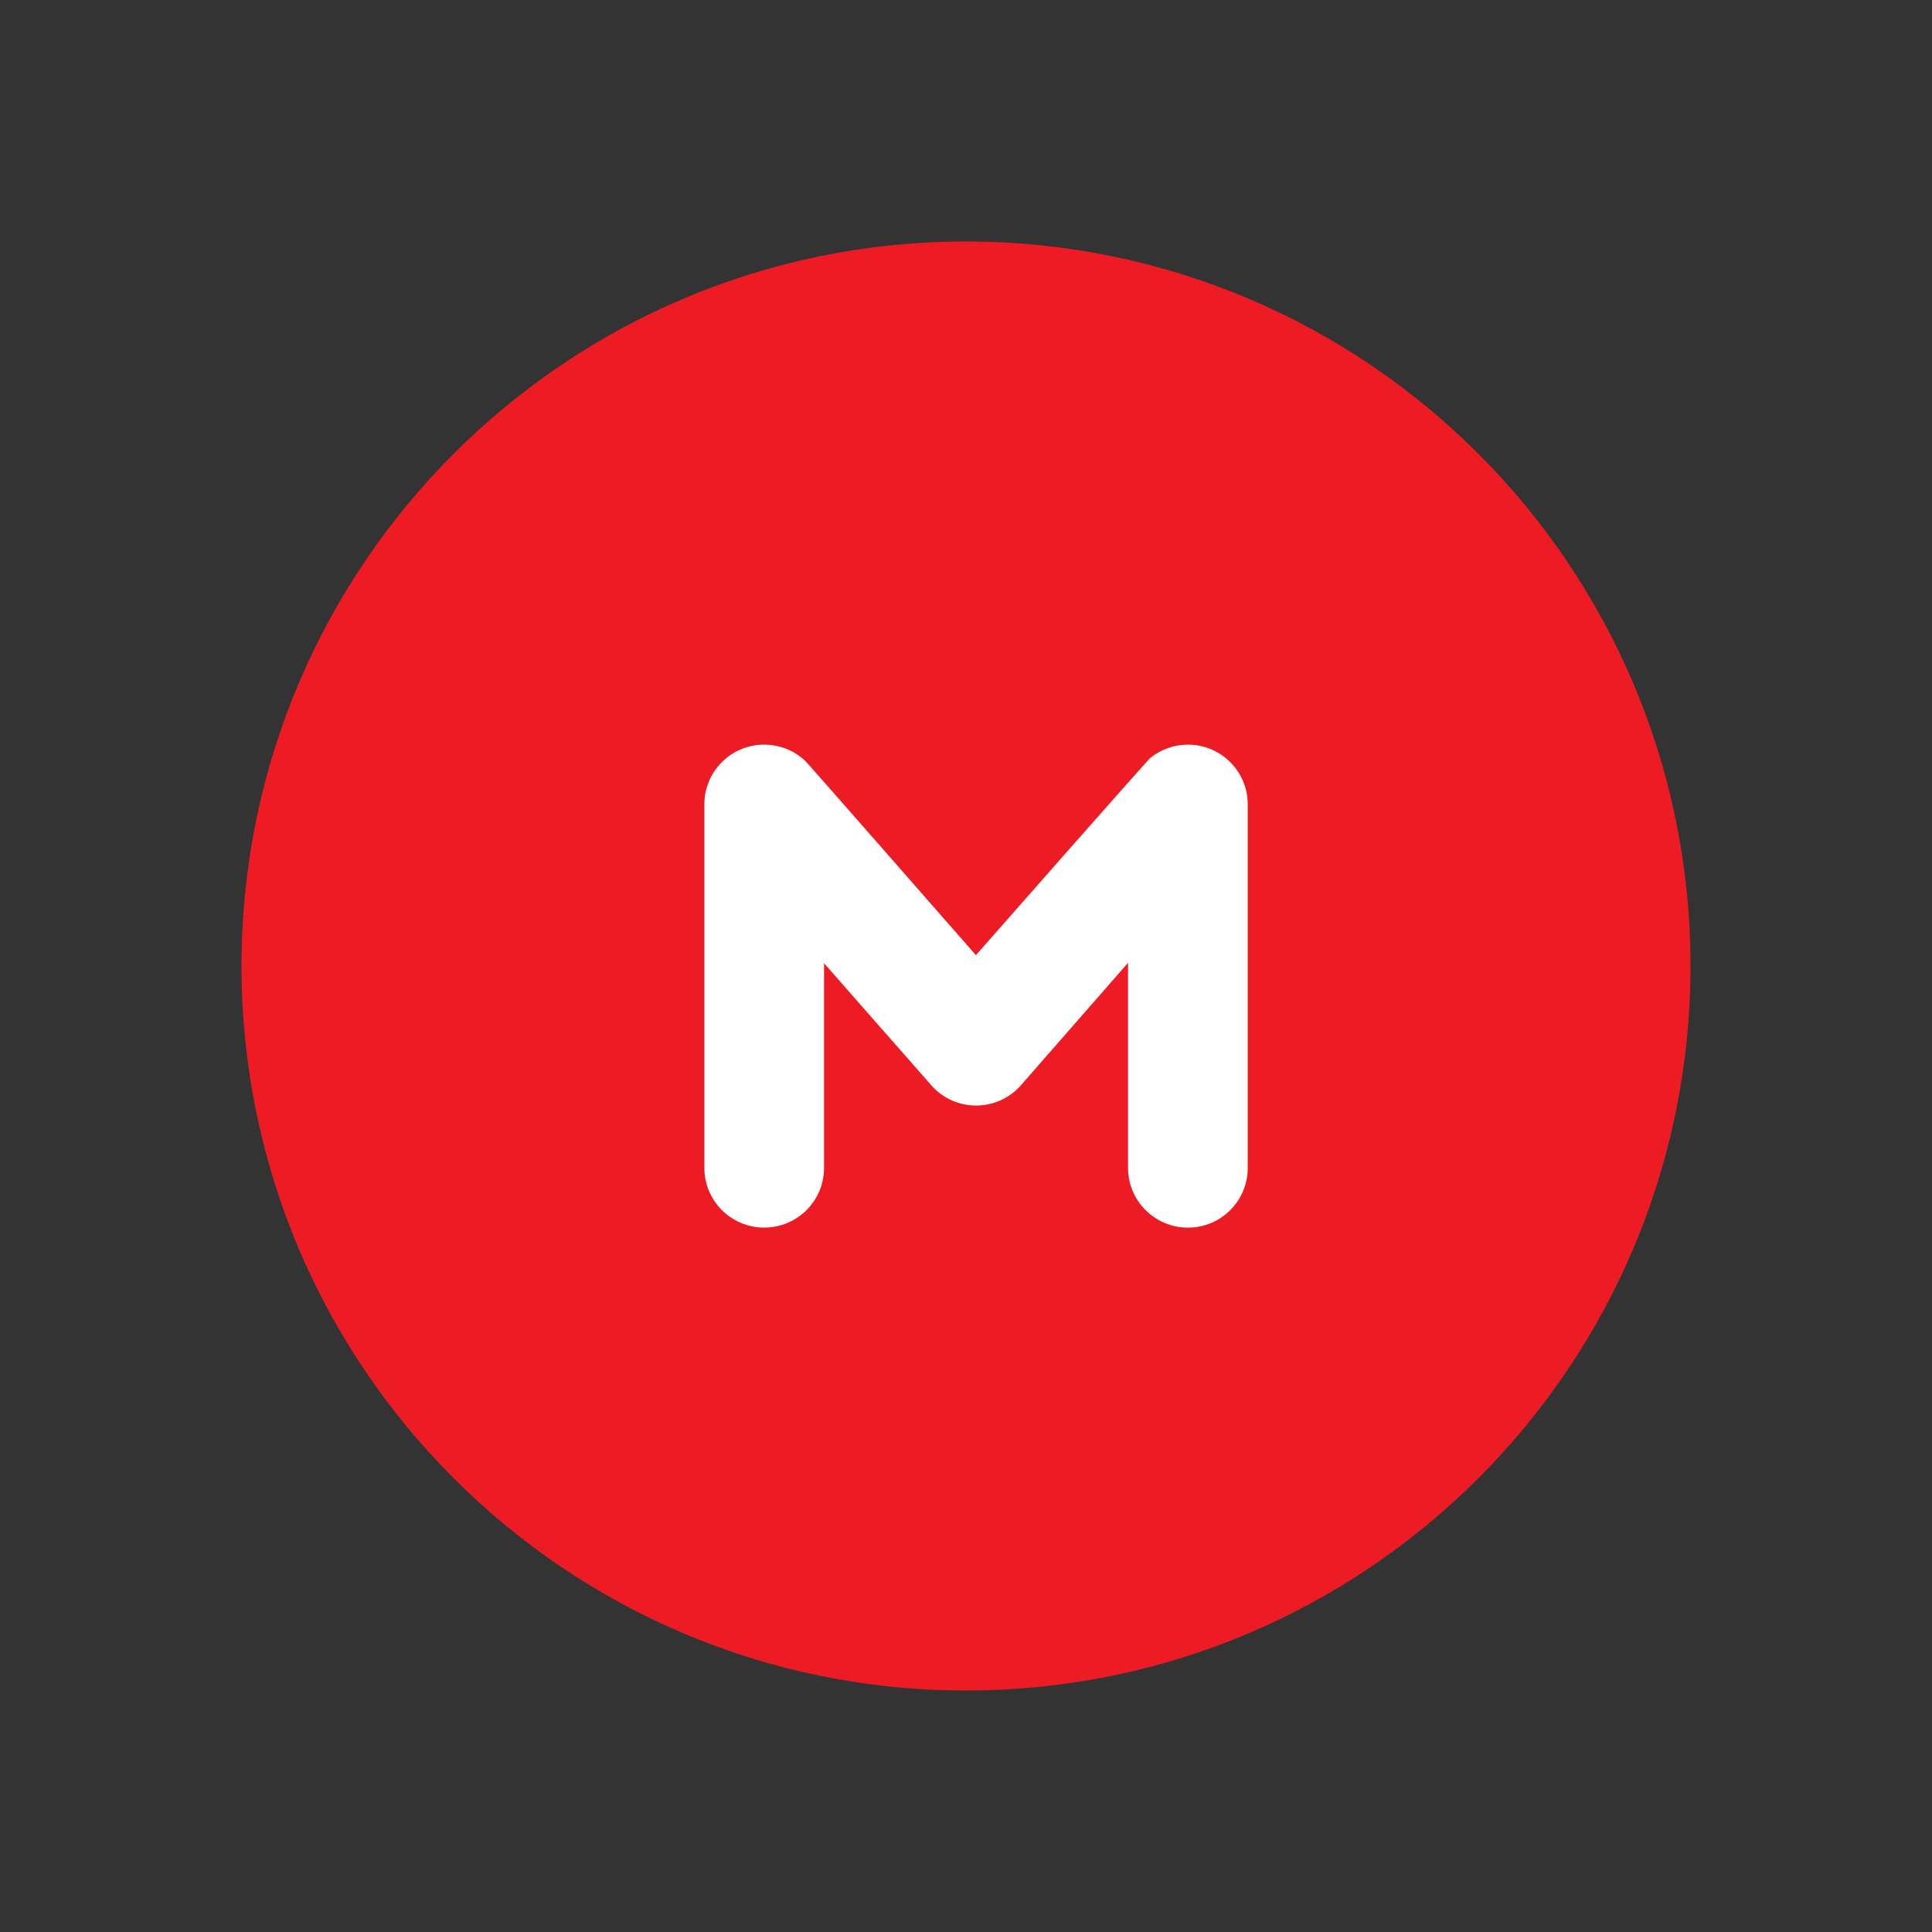
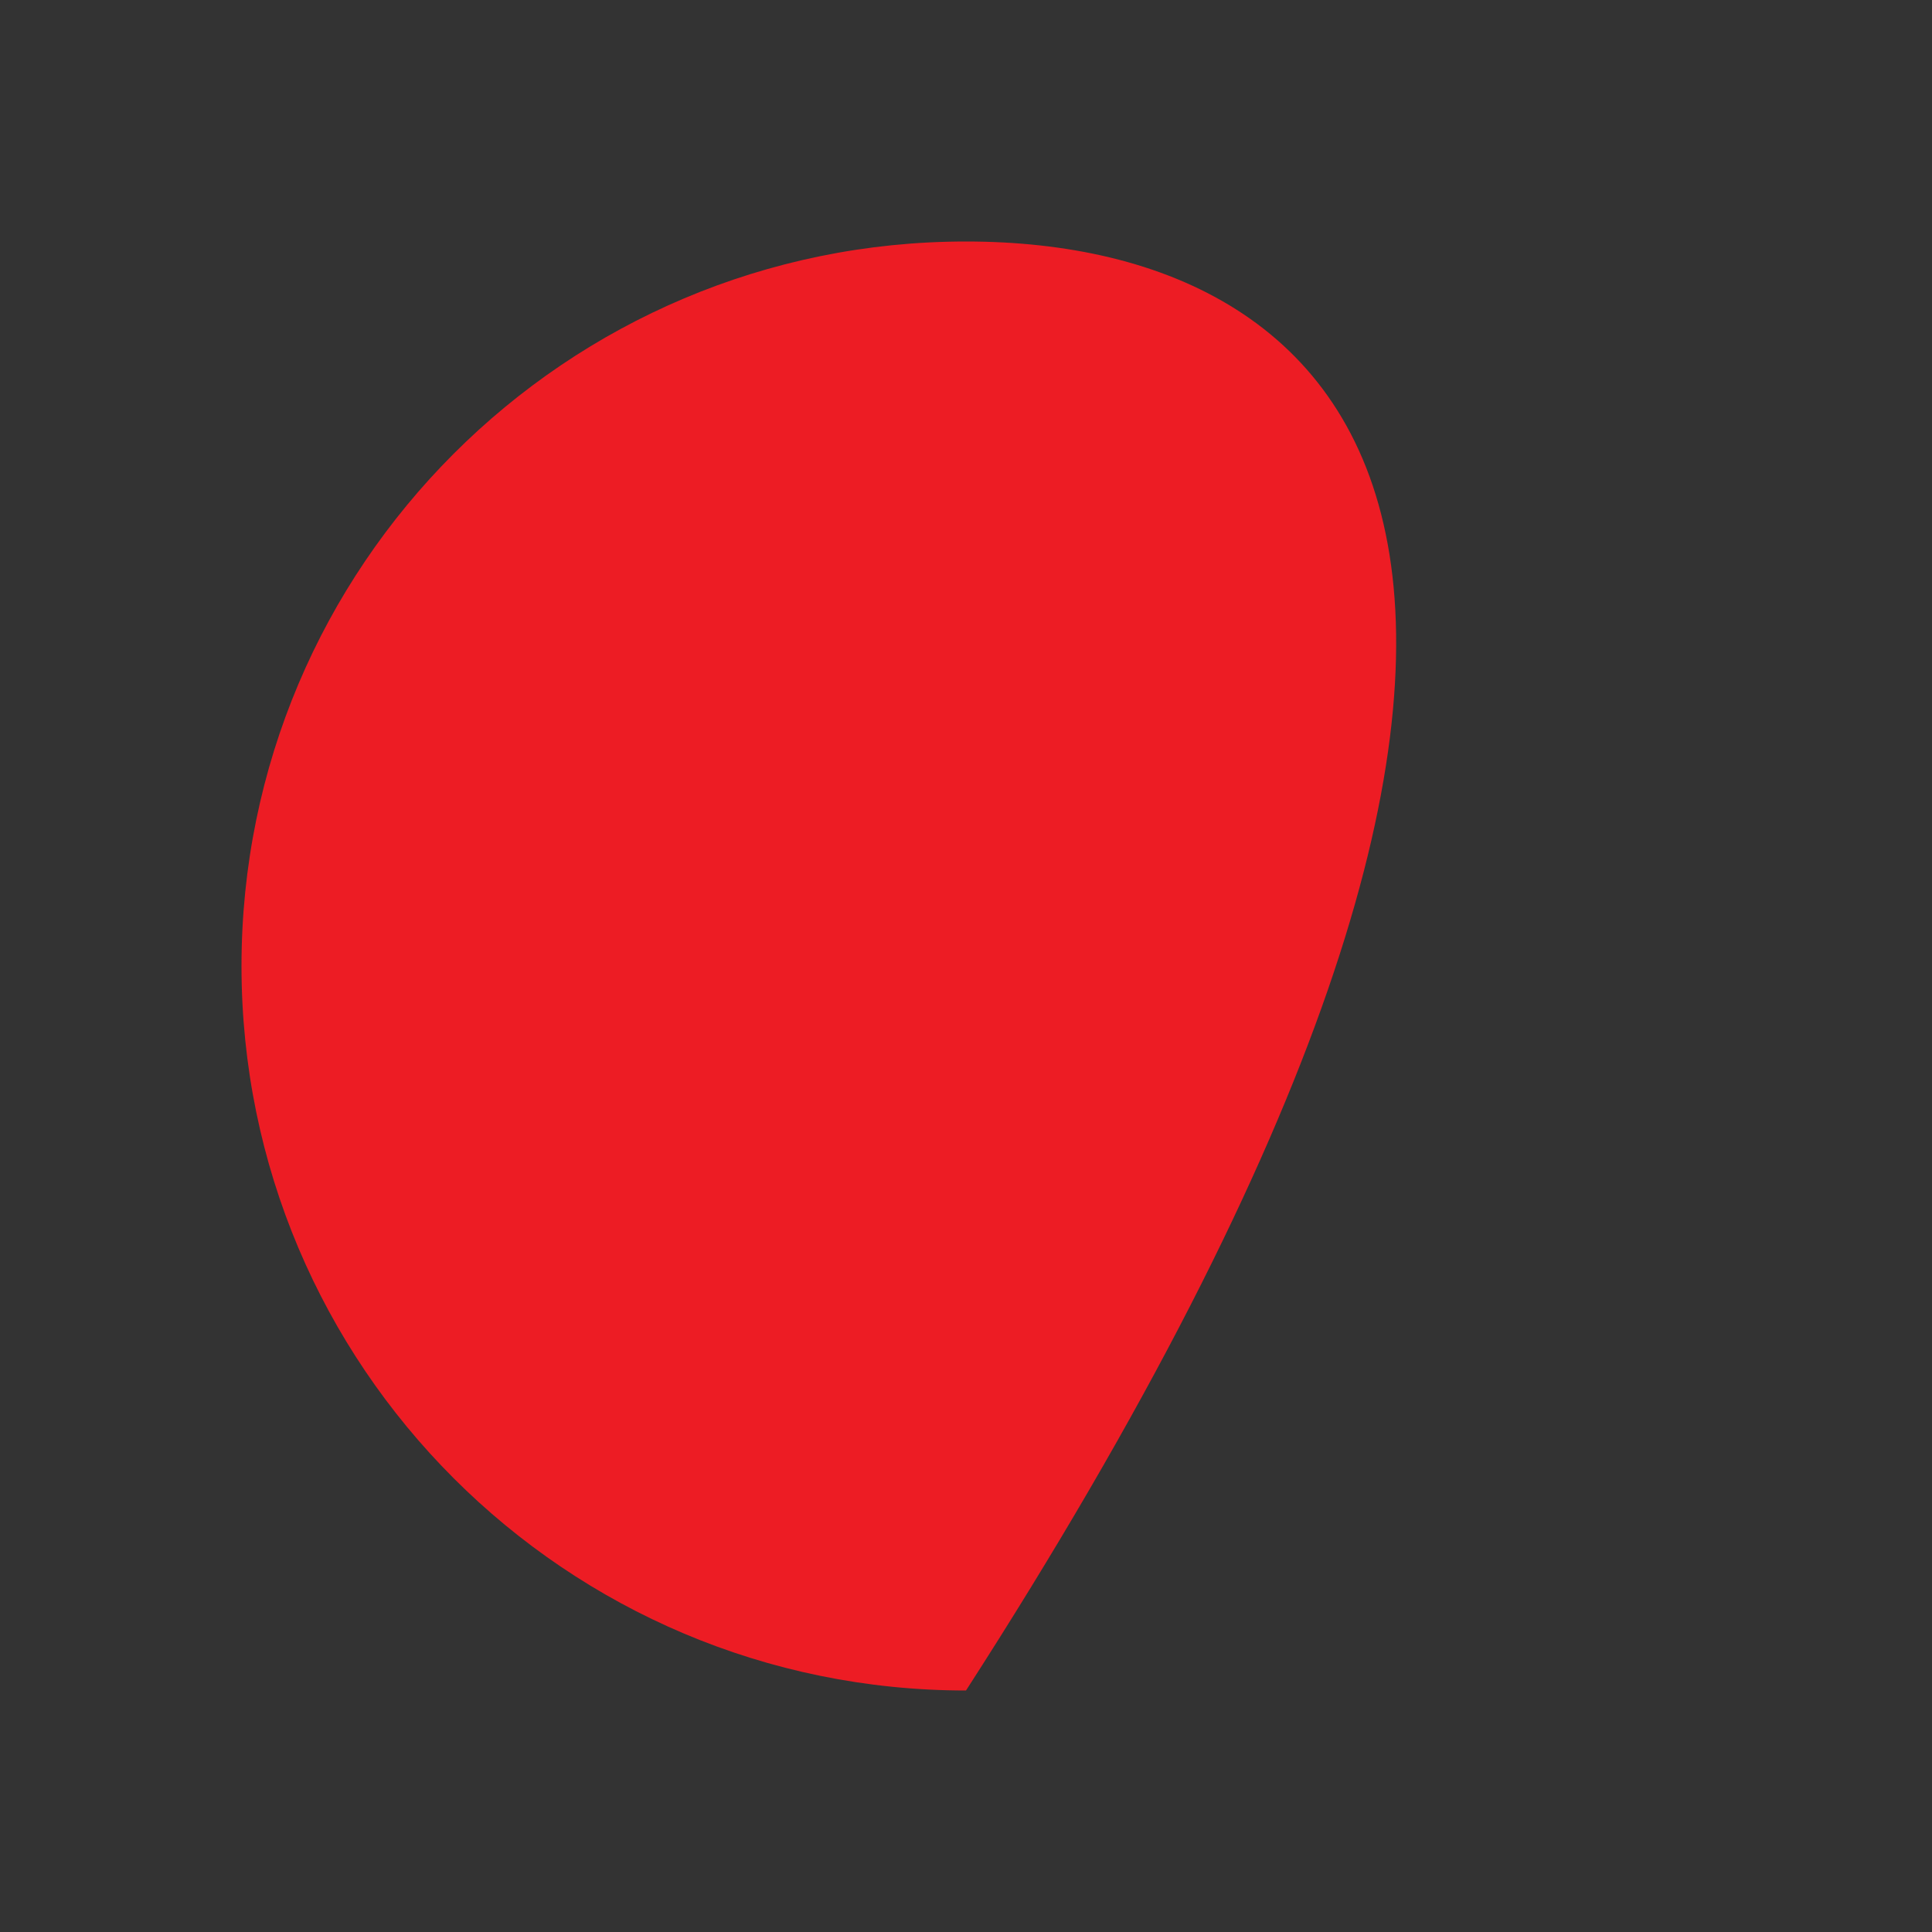
<svg xmlns="http://www.w3.org/2000/svg" width="40" height="40" viewBox="0 0 40 40" fill="none">
  <rect x="0" y="0" width="40" height="40" fill="#333333" stroke="none" />
-   <path d="M20 35C28.284 35 35 28.284 35 20C35 11.716 28.284 5 20 5C11.716 5 5 11.716 5 20C5 28.284 11.716 35 20 35Z" fill="#ED1C24" />
-   <path d="M24.595 15.417C24.301 15.417 24.031 15.519 23.819 15.69C23.741 15.753 20.205 19.776 20.205 19.776C20.205 19.776 16.738 15.816 16.671 15.753C16.45 15.544 16.151 15.417 15.822 15.417C15.138 15.417 14.583 15.97 14.583 16.653V24.18C14.583 24.863 15.138 25.416 15.822 25.416C16.506 25.416 17.061 24.863 17.061 24.18V19.942C17.061 19.942 19.282 22.473 19.314 22.506C19.54 22.741 19.856 22.889 20.208 22.889C20.581 22.889 20.916 22.724 21.142 22.464C21.175 22.426 23.355 19.934 23.355 19.934V24.181C23.355 24.863 23.91 25.417 24.595 25.417C25.279 25.417 25.833 24.863 25.833 24.181V16.653C25.833 15.97 25.279 15.417 24.595 15.417Z" fill="white" />
+   <path d="M20 35C35 11.716 28.284 5 20 5C11.716 5 5 11.716 5 20C5 28.284 11.716 35 20 35Z" fill="#ED1C24" />
</svg>